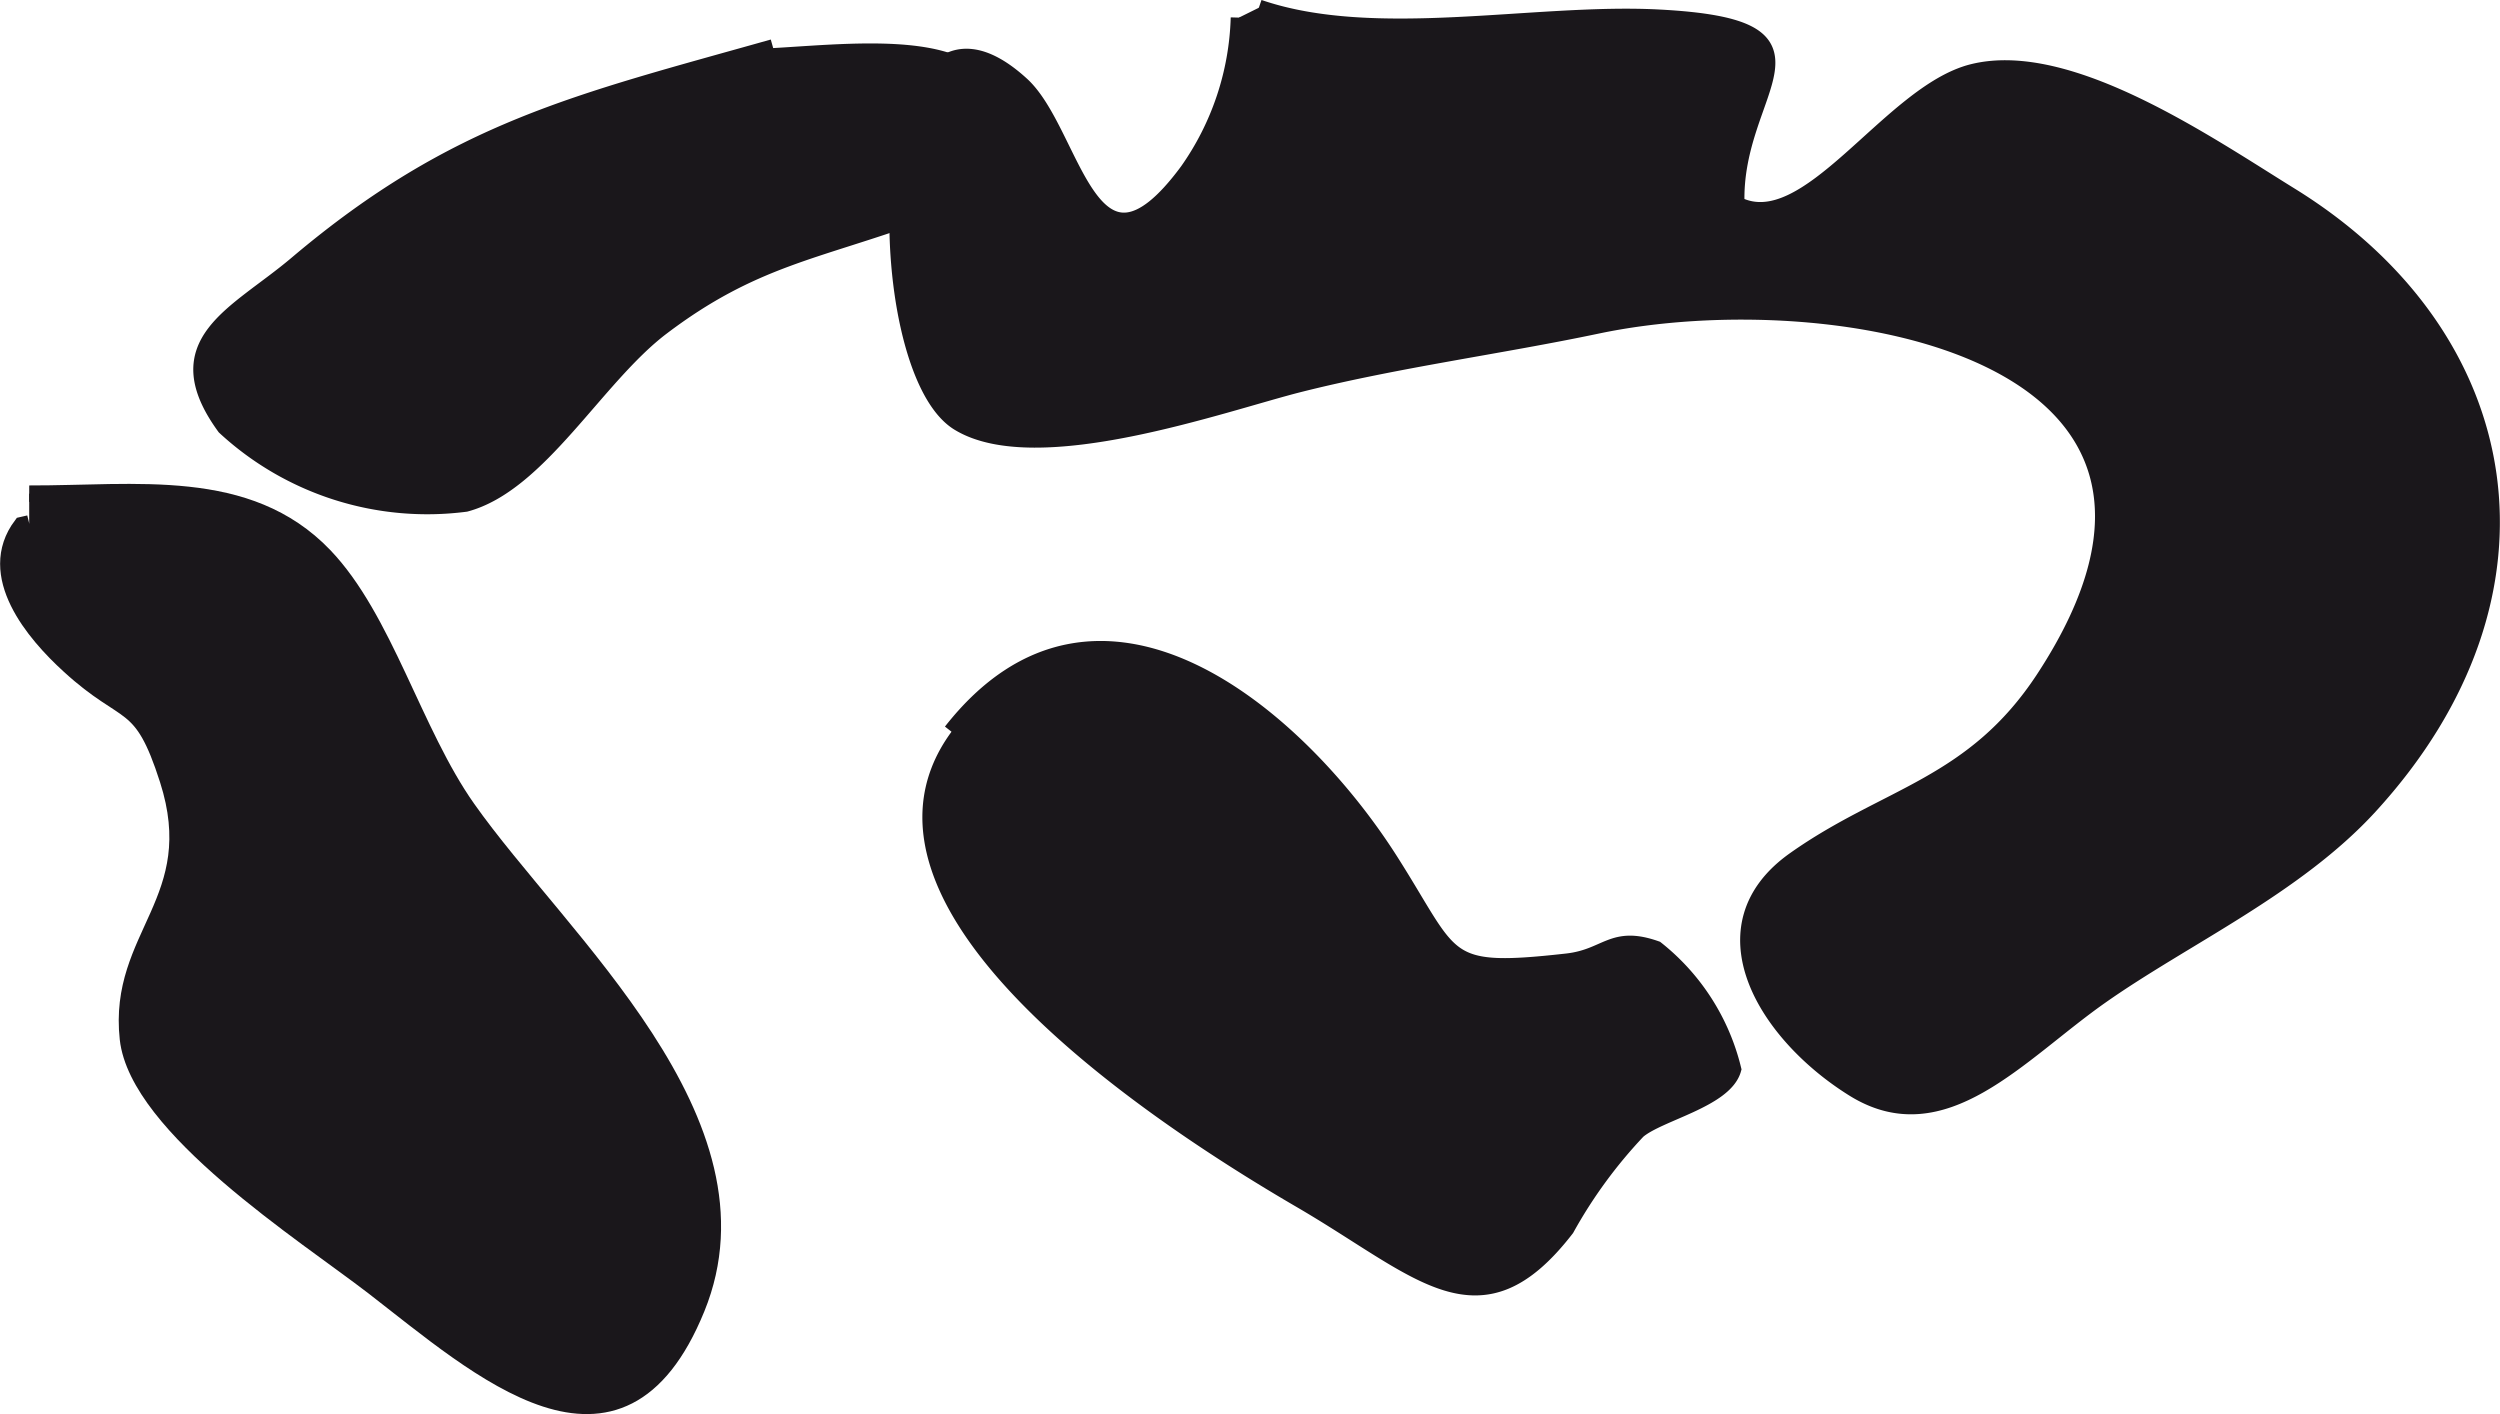
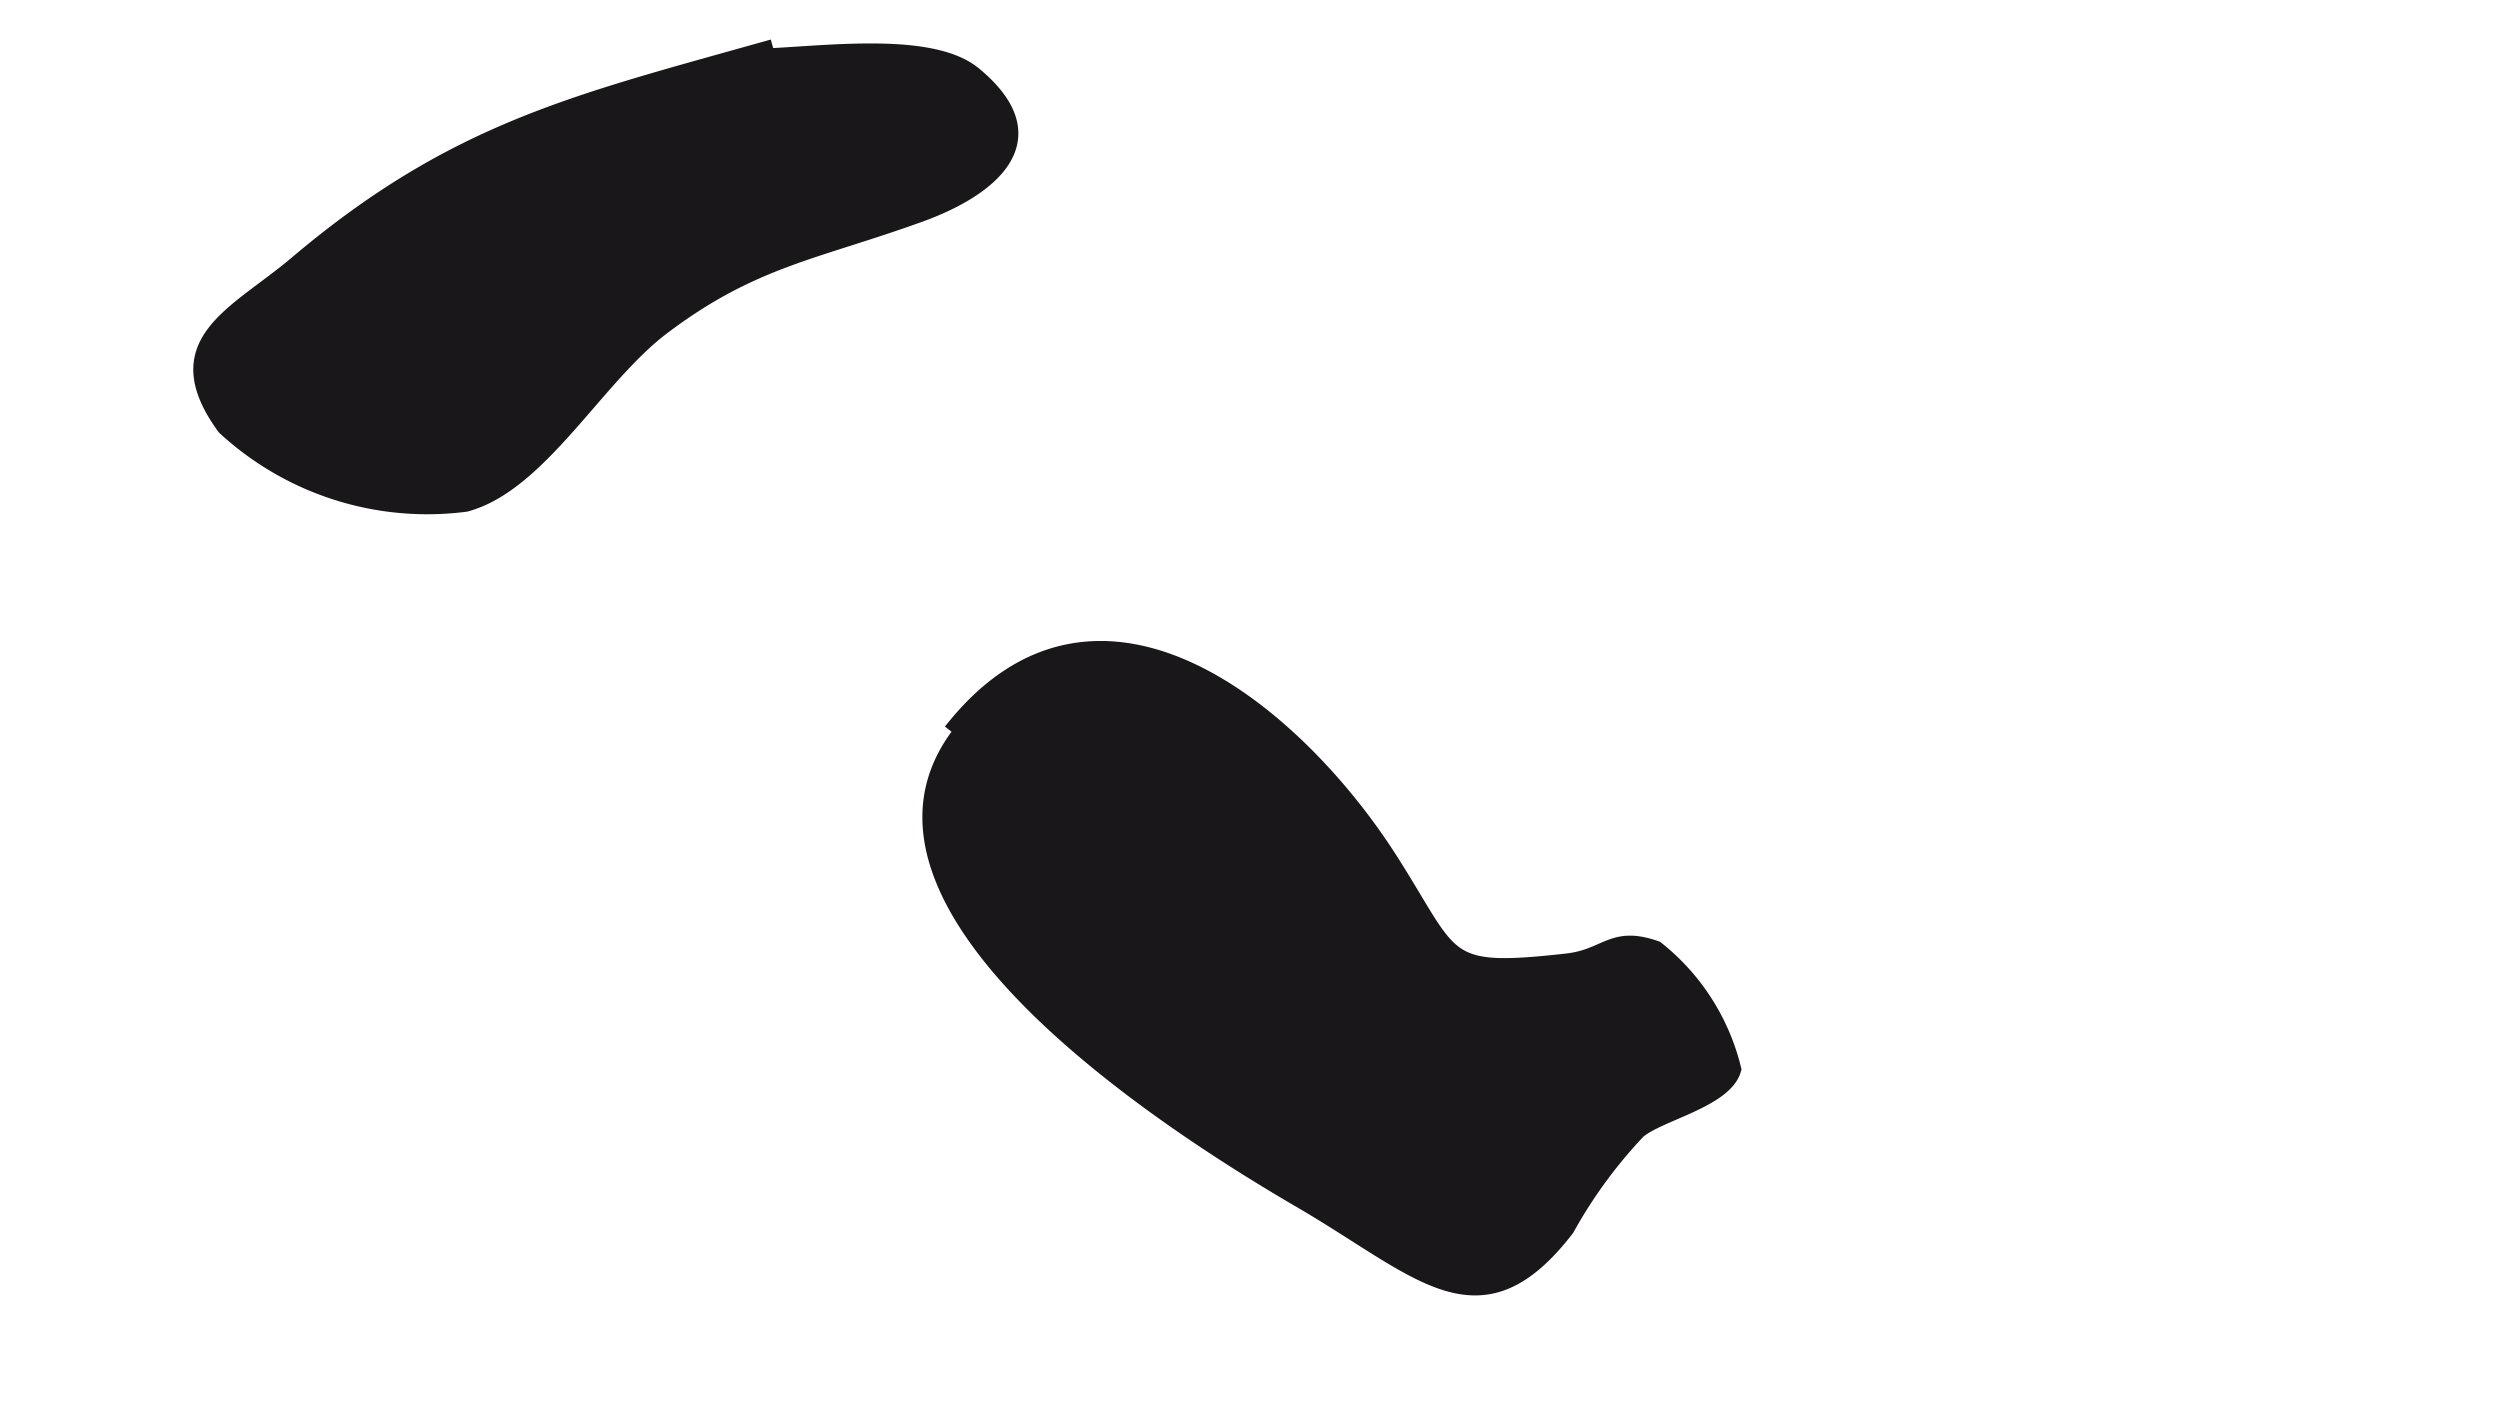
<svg xmlns="http://www.w3.org/2000/svg" version="1.1" width="13.425mm" height="7.594mm" viewBox="0 0 38.055 21.528">
  <defs>
    <style type="text/css">
      .a {
        fill: #1a171b;
        stroke: #1a171b;
        stroke-width: 0.25px;
      }
    </style>
  </defs>
  <path class="a" d="M14.482,11.138c2.231-2.846,5.256-.267,6.676,1.962.98,1.538.767,1.756,2.695,1.54.613-.069.689-.428,1.356-.192a3.344,3.344,0,0,1,1.172,1.829c-.129.462-1.137.664-1.452.937a7.326,7.326,0,0,0-1.088,1.488c-1.316,1.703-2.198.638-4.045-.438-1.972-1.149-7.89-4.884-4.71-7.579" />
-   <path class="a" d="M19.162.118c1.767.607,4.194.055,6.074.151,2.882.147,1.132,1.061,1.195,2.841,1.085.567,2.333-1.696,3.6-2.011,1.462-.363,3.573,1.099,4.84,1.882,3.472,2.15,4.149,6.071,1.198,9.292-1.128,1.231-2.821,1.994-4.095,2.891-1.25.879-2.394,2.258-3.757,1.408-1.343-.836-2.336-2.467-.894-3.484,1.401-.991,2.72-1.119,3.795-2.762,3.279-5.01-3.207-6.127-6.807-5.37-1.479.311-3.057.518-4.533.89-1.149.29-3.998,1.315-5.185.588-1.383-.844-1.351-7.255.957-5.142.8.733,1.033,3.336,2.526,1.319a4.26,4.26,0,0,0,.783-2.343" />
  <path class="a" d="M11.312.873c.951,0,2.805-.318,3.51.265,1.21,1.0.208,1.746-.818,2.117-1.597.579-2.552.679-3.932,1.724-1.003.759-1.866,2.387-2.986,2.687a4.538,4.538,0,0,1-3.663-1.167c-.941-1.292.172-1.698,1.097-2.482,2.427-2.052,4.278-2.457,7.246-3.295" />
-   <path class="a" d="M.443,7.515c1.621.005,3.326-.271,4.491.943.918.957,1.361,2.686,2.178,3.846,1.415,2.009,4.651,4.769,3.493,7.612-1.17,2.877-3.326.906-4.926-.329-1.04-.801-3.585-2.427-3.733-3.774-.172-1.578,1.196-2.106.608-3.943-.41-1.28-.607-.917-1.502-1.738C.524,9.651-.245,8.755.328,7.994c.038-.009.078-.017.115-.026" />
</svg>